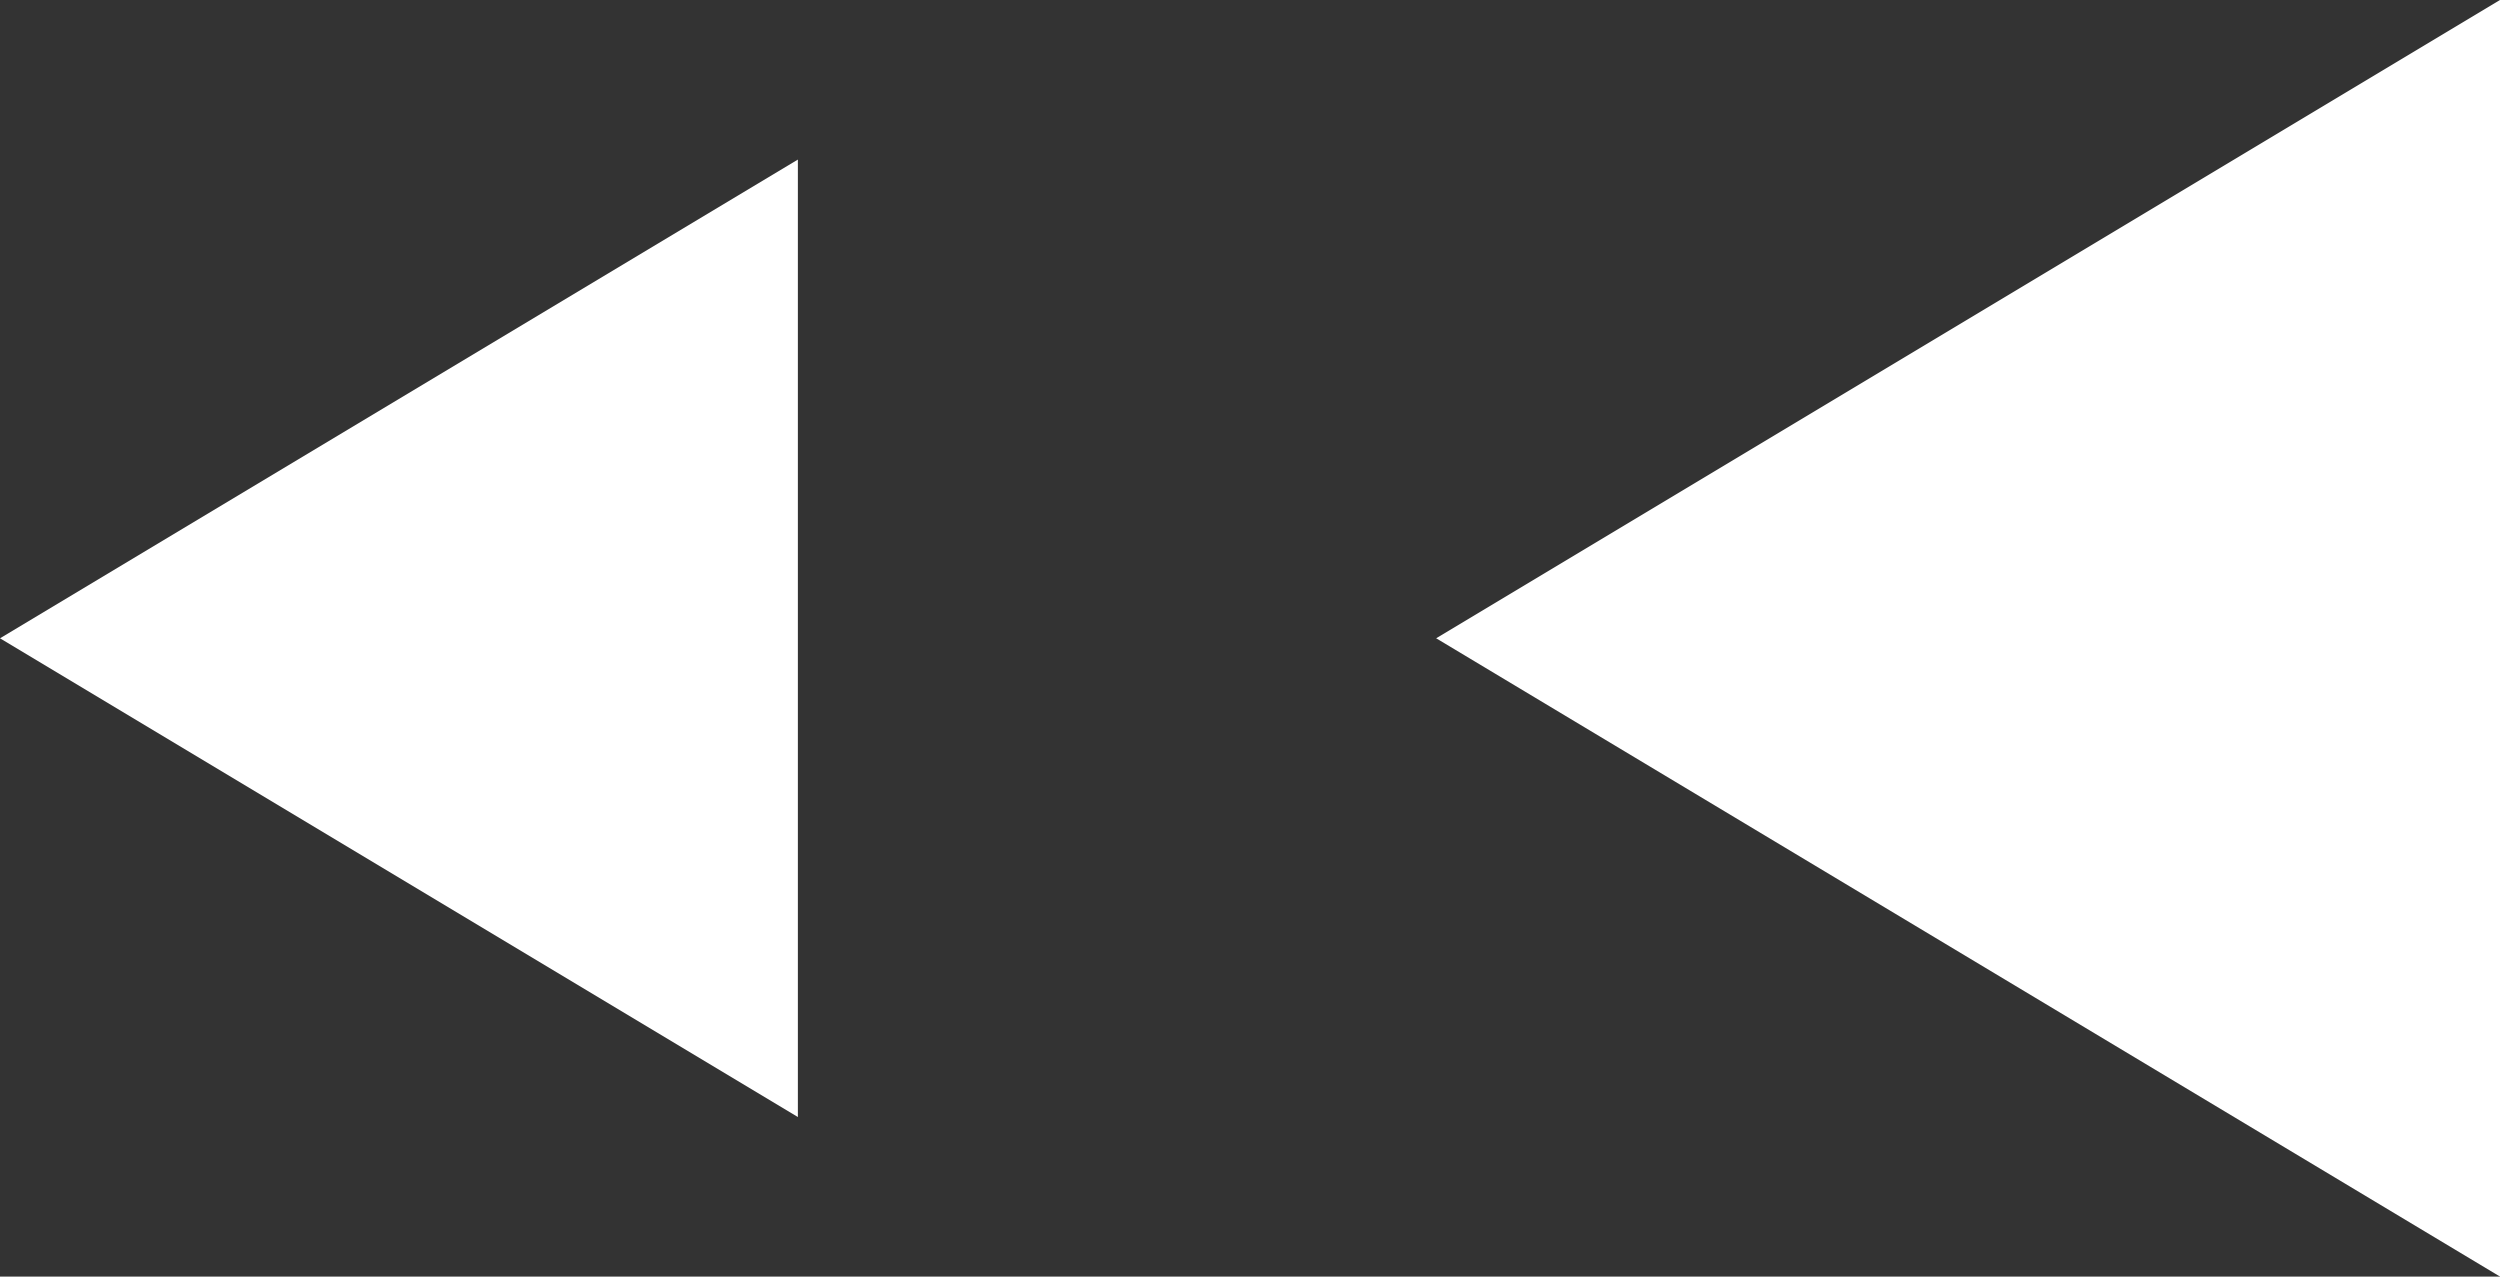
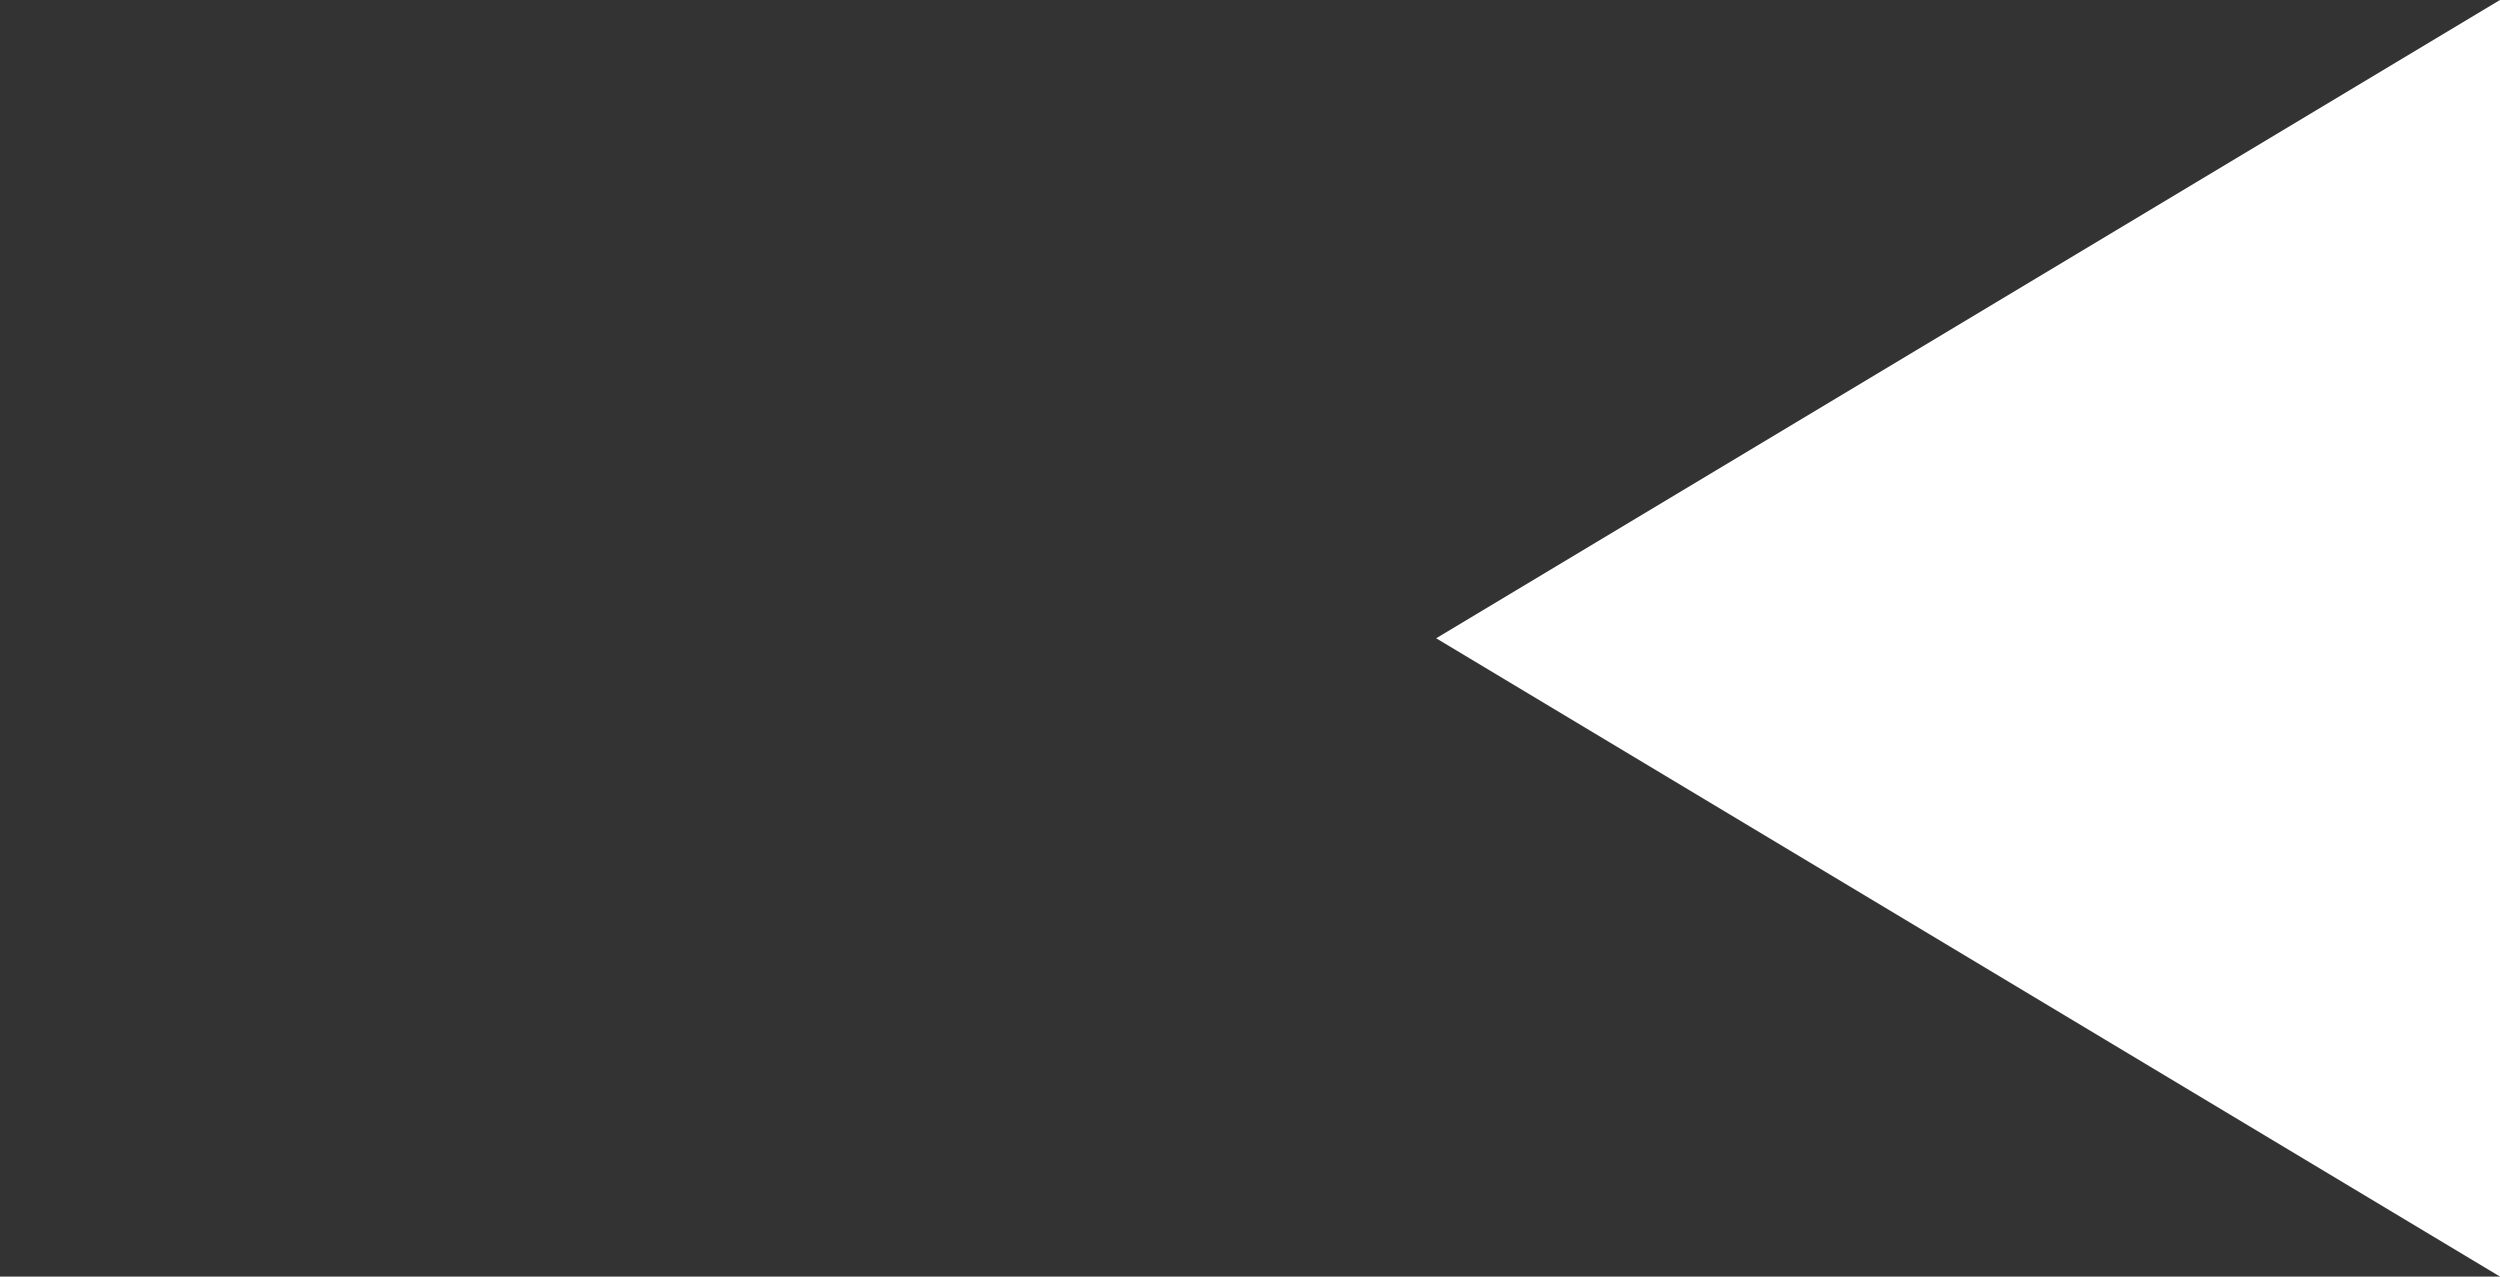
<svg xmlns="http://www.w3.org/2000/svg" width="47" height="24" viewBox="0 0 47 24">
  <rect x="0" y="0" width="47" height="24" fill="#333333" stroke="none" />
  <defs>
    <style>.a{fill:#fff;}</style>
  </defs>
  <g transform="translate(47 24.307) rotate(180)">
    <path class="a" d="M12,0,24,20H0Z" transform="translate(20 0.307) rotate(90)" />
-     <path class="a" d="M9,0l9,15H0Z" transform="translate(47 3.307) rotate(90)" />
  </g>
</svg>